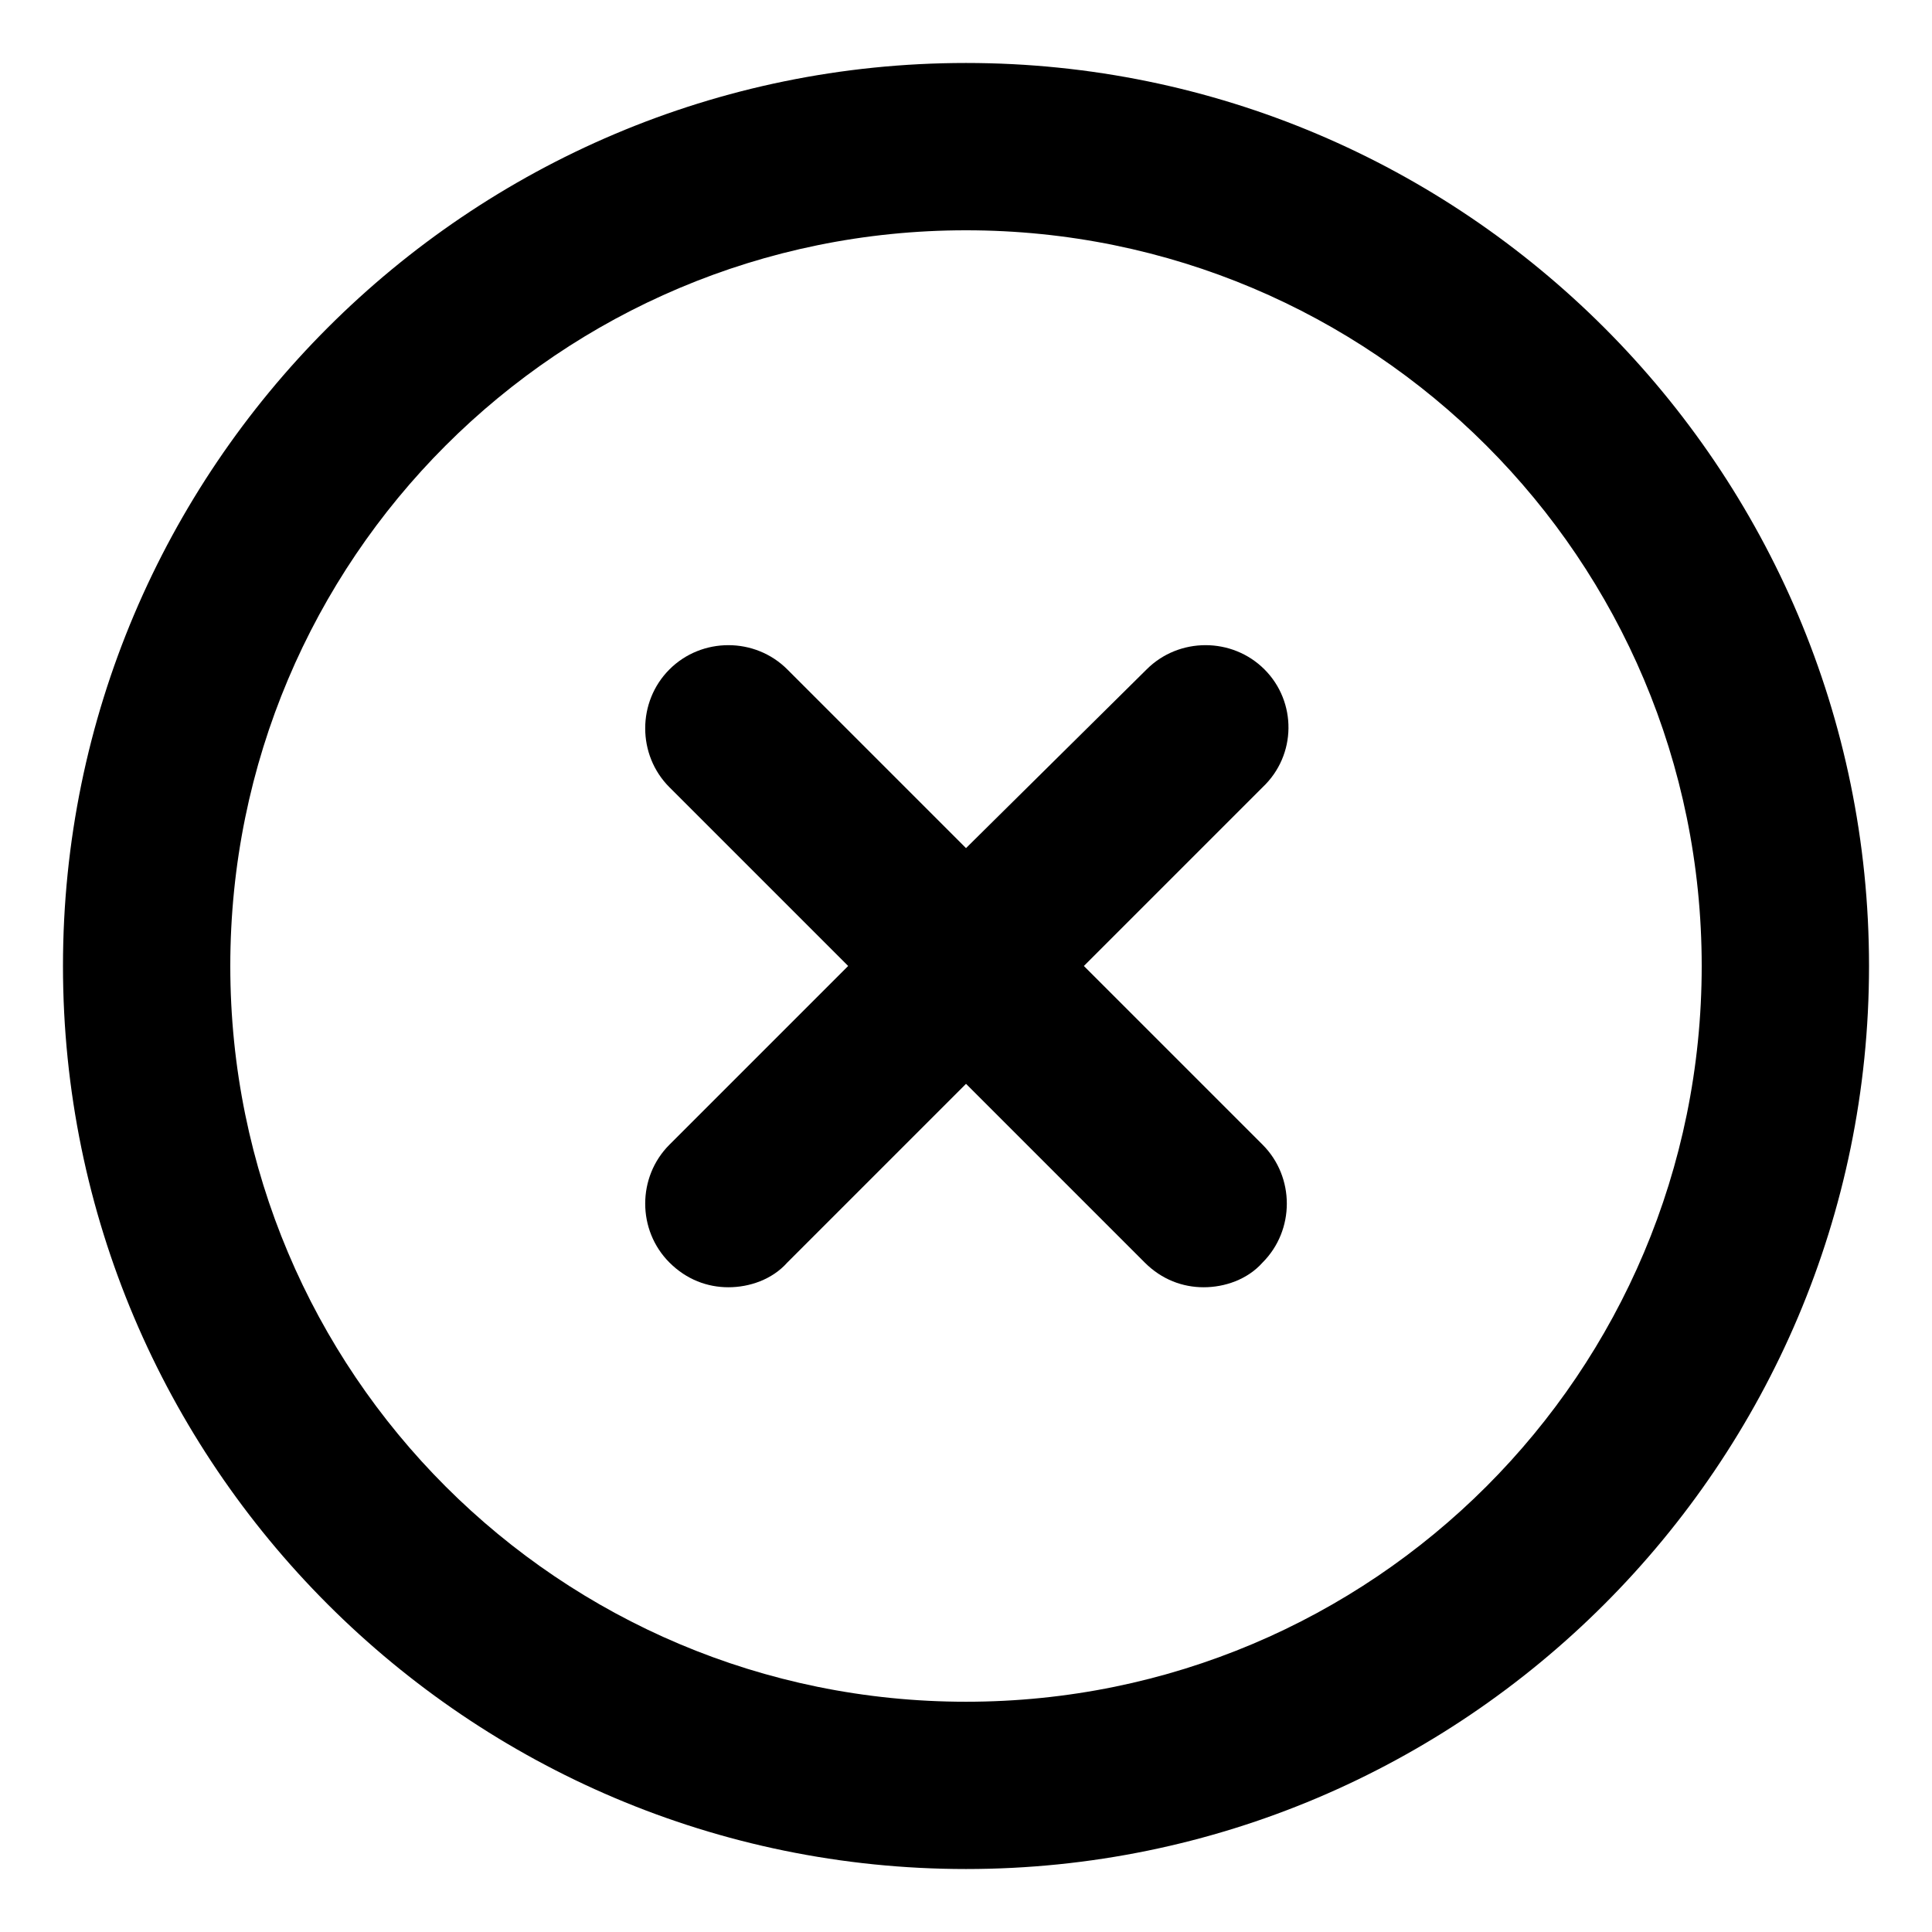
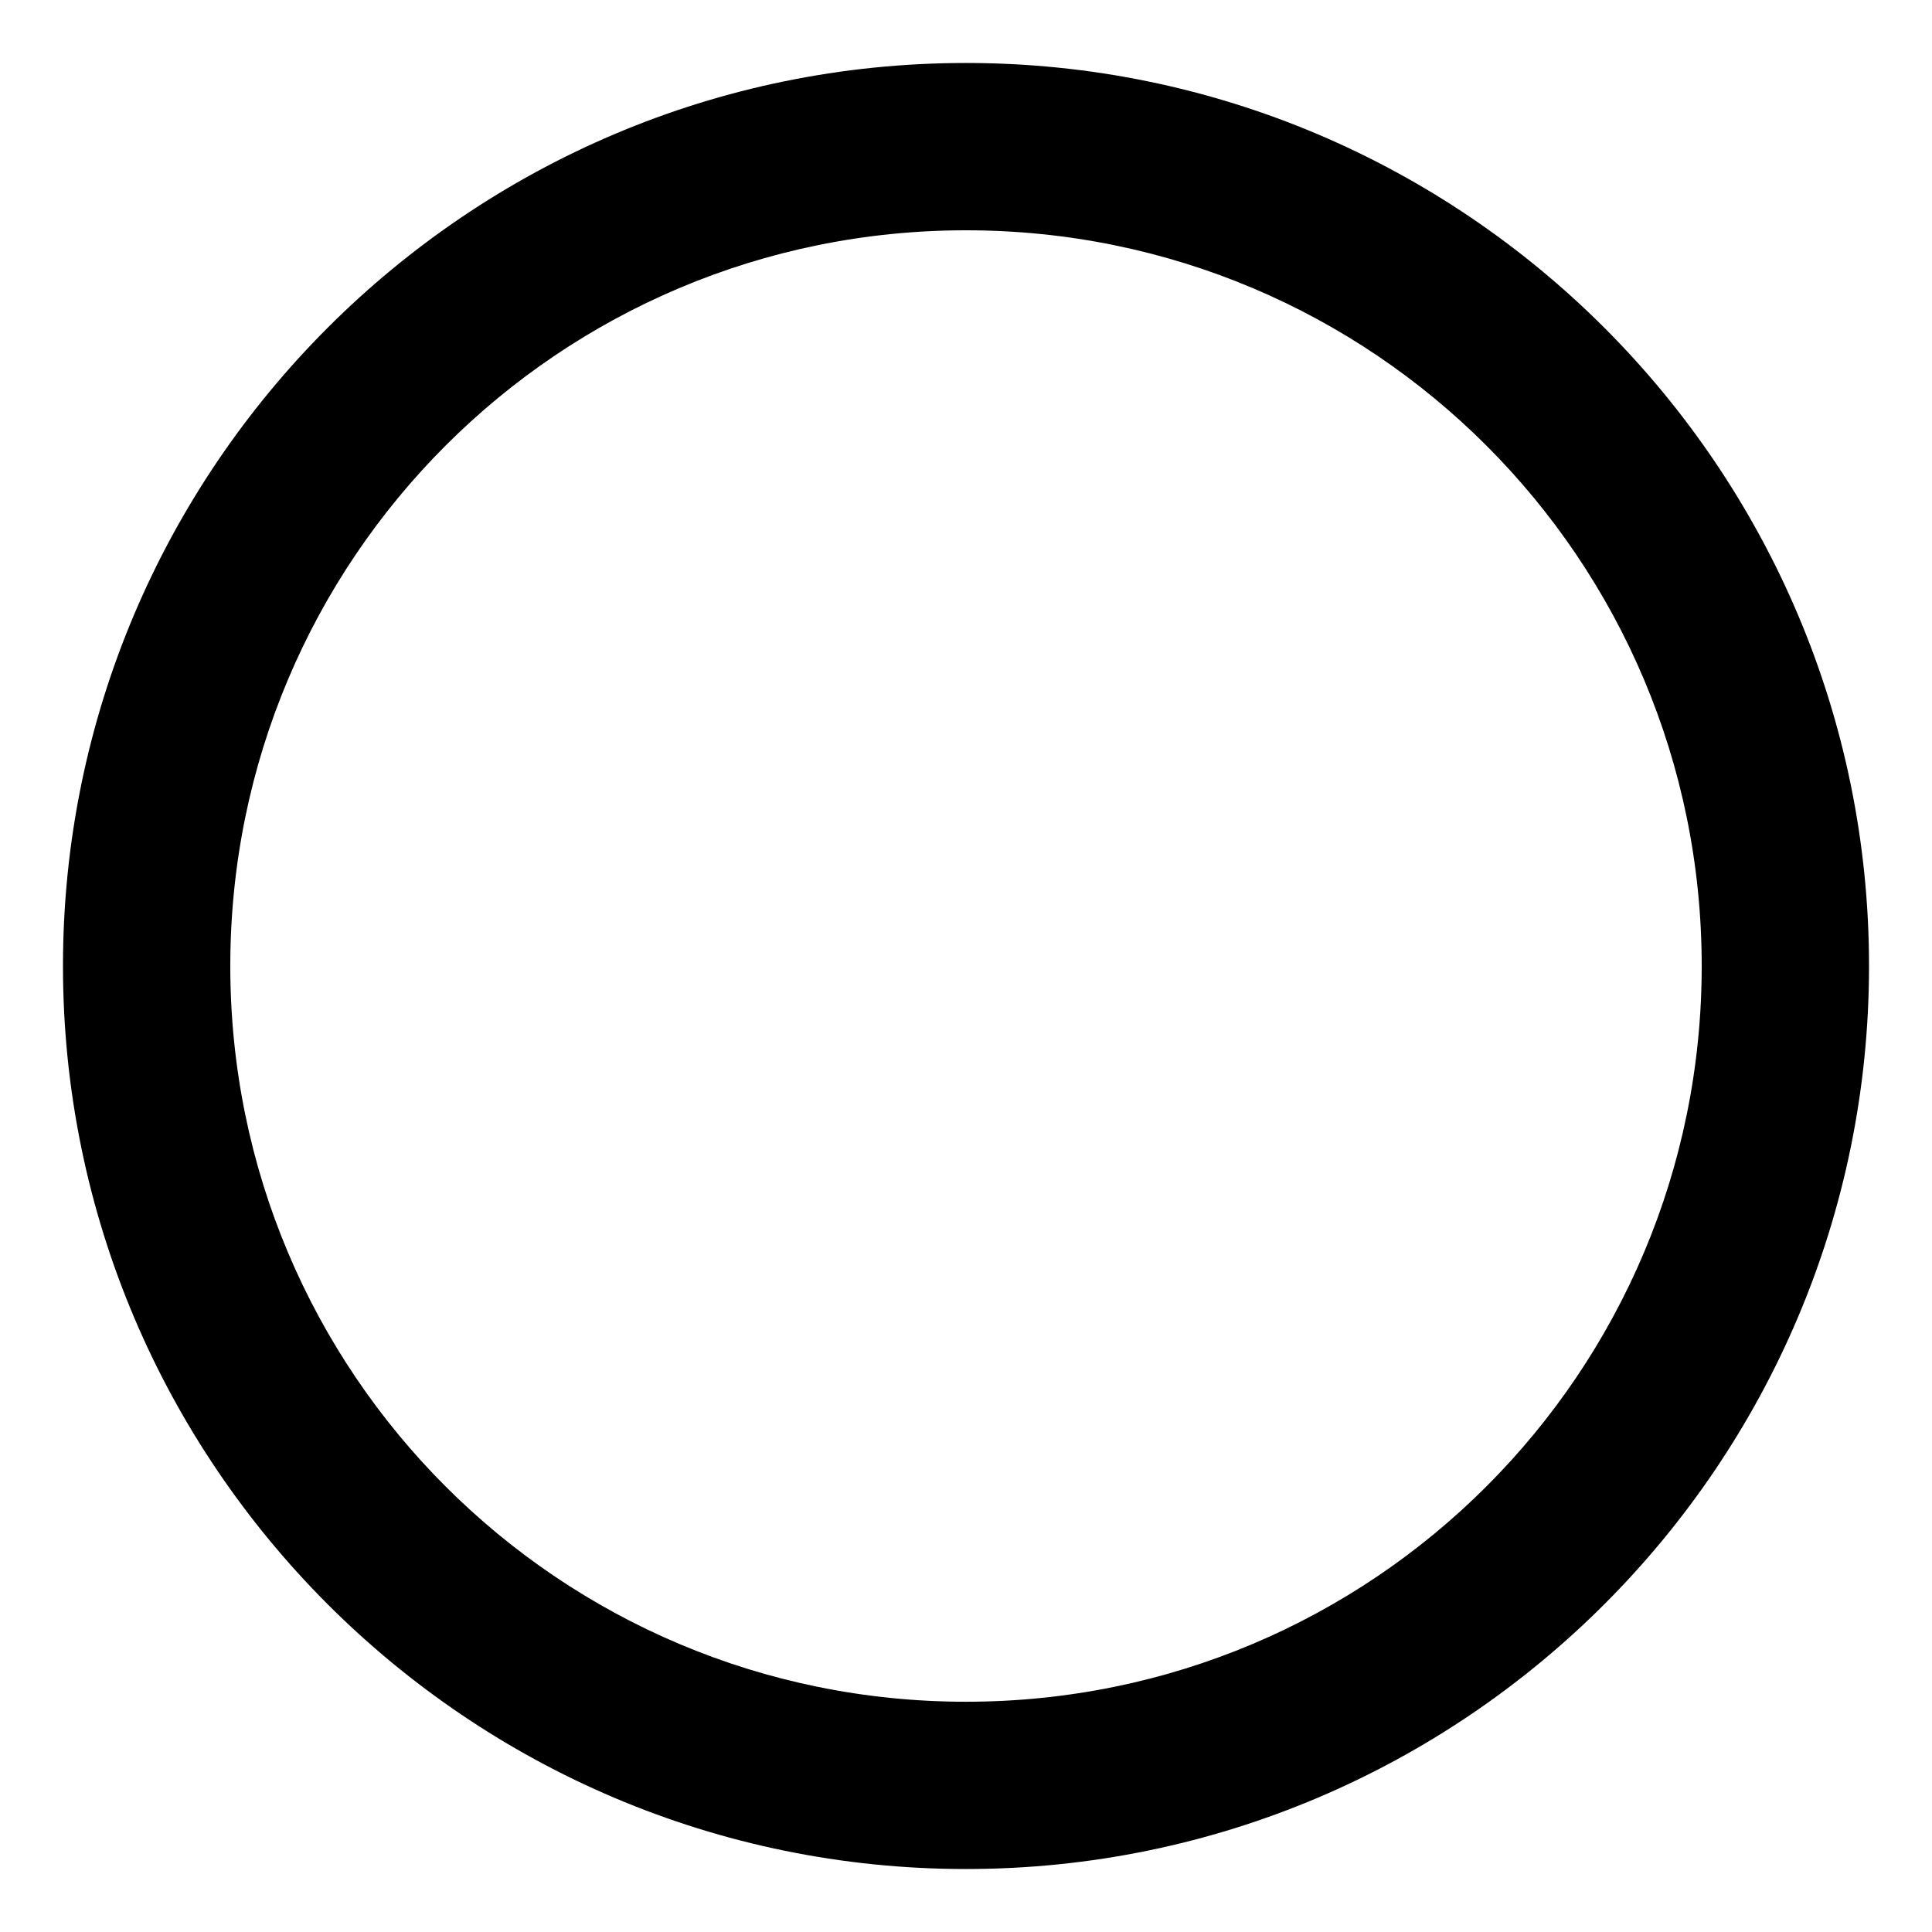
<svg xmlns="http://www.w3.org/2000/svg" fill="#000000" width="800px" height="800px" version="1.1" viewBox="144 144 512 512">
  <g>
-     <path d="m479.1 321.4c-8.566-8.566-22.672-8.566-31.234 0l-47.863 47.359-47.359-47.359c-8.566-8.566-22.672-8.566-31.234 0-8.566 8.566-8.566 22.672 0 31.234l47.359 47.359-47.359 47.359c-8.566 8.566-8.566 22.672 0 31.234 4.535 4.535 10.078 6.551 15.617 6.551 5.543 0 11.586-2.016 15.617-6.551l47.359-47.359 47.359 47.359c4.535 4.535 10.078 6.551 15.617 6.551 5.543 0 11.586-2.016 15.617-6.551 8.566-8.566 8.566-22.672 0-31.234l-47.359-47.355 47.359-47.359c9.066-8.566 9.066-22.672 0.504-31.238z" />
-     <path d="m400 160.69c-132 0-239.31 107.31-239.31 239.31s107.31 239.31 239.31 239.31c132 0 239.31-107.31 239.31-239.31 0-132-107.31-239.31-239.31-239.31zm0 434.29c-107.82 0-194.97-87.16-194.97-194.97-0.004-107.82 87.156-194.98 194.97-194.98 107.81 0 194.97 87.16 194.97 194.98 0 107.81-87.16 194.97-194.97 194.97z" />
+     <path d="m400 160.69c-132 0-239.31 107.31-239.31 239.31s107.31 239.31 239.31 239.31c132 0 239.31-107.31 239.31-239.31 0-132-107.31-239.31-239.31-239.31zm0 434.29c-107.82 0-194.97-87.16-194.97-194.97-0.004-107.82 87.156-194.98 194.97-194.98 107.81 0 194.97 87.16 194.97 194.98 0 107.81-87.16 194.97-194.97 194.97" />
  </g>
</svg>